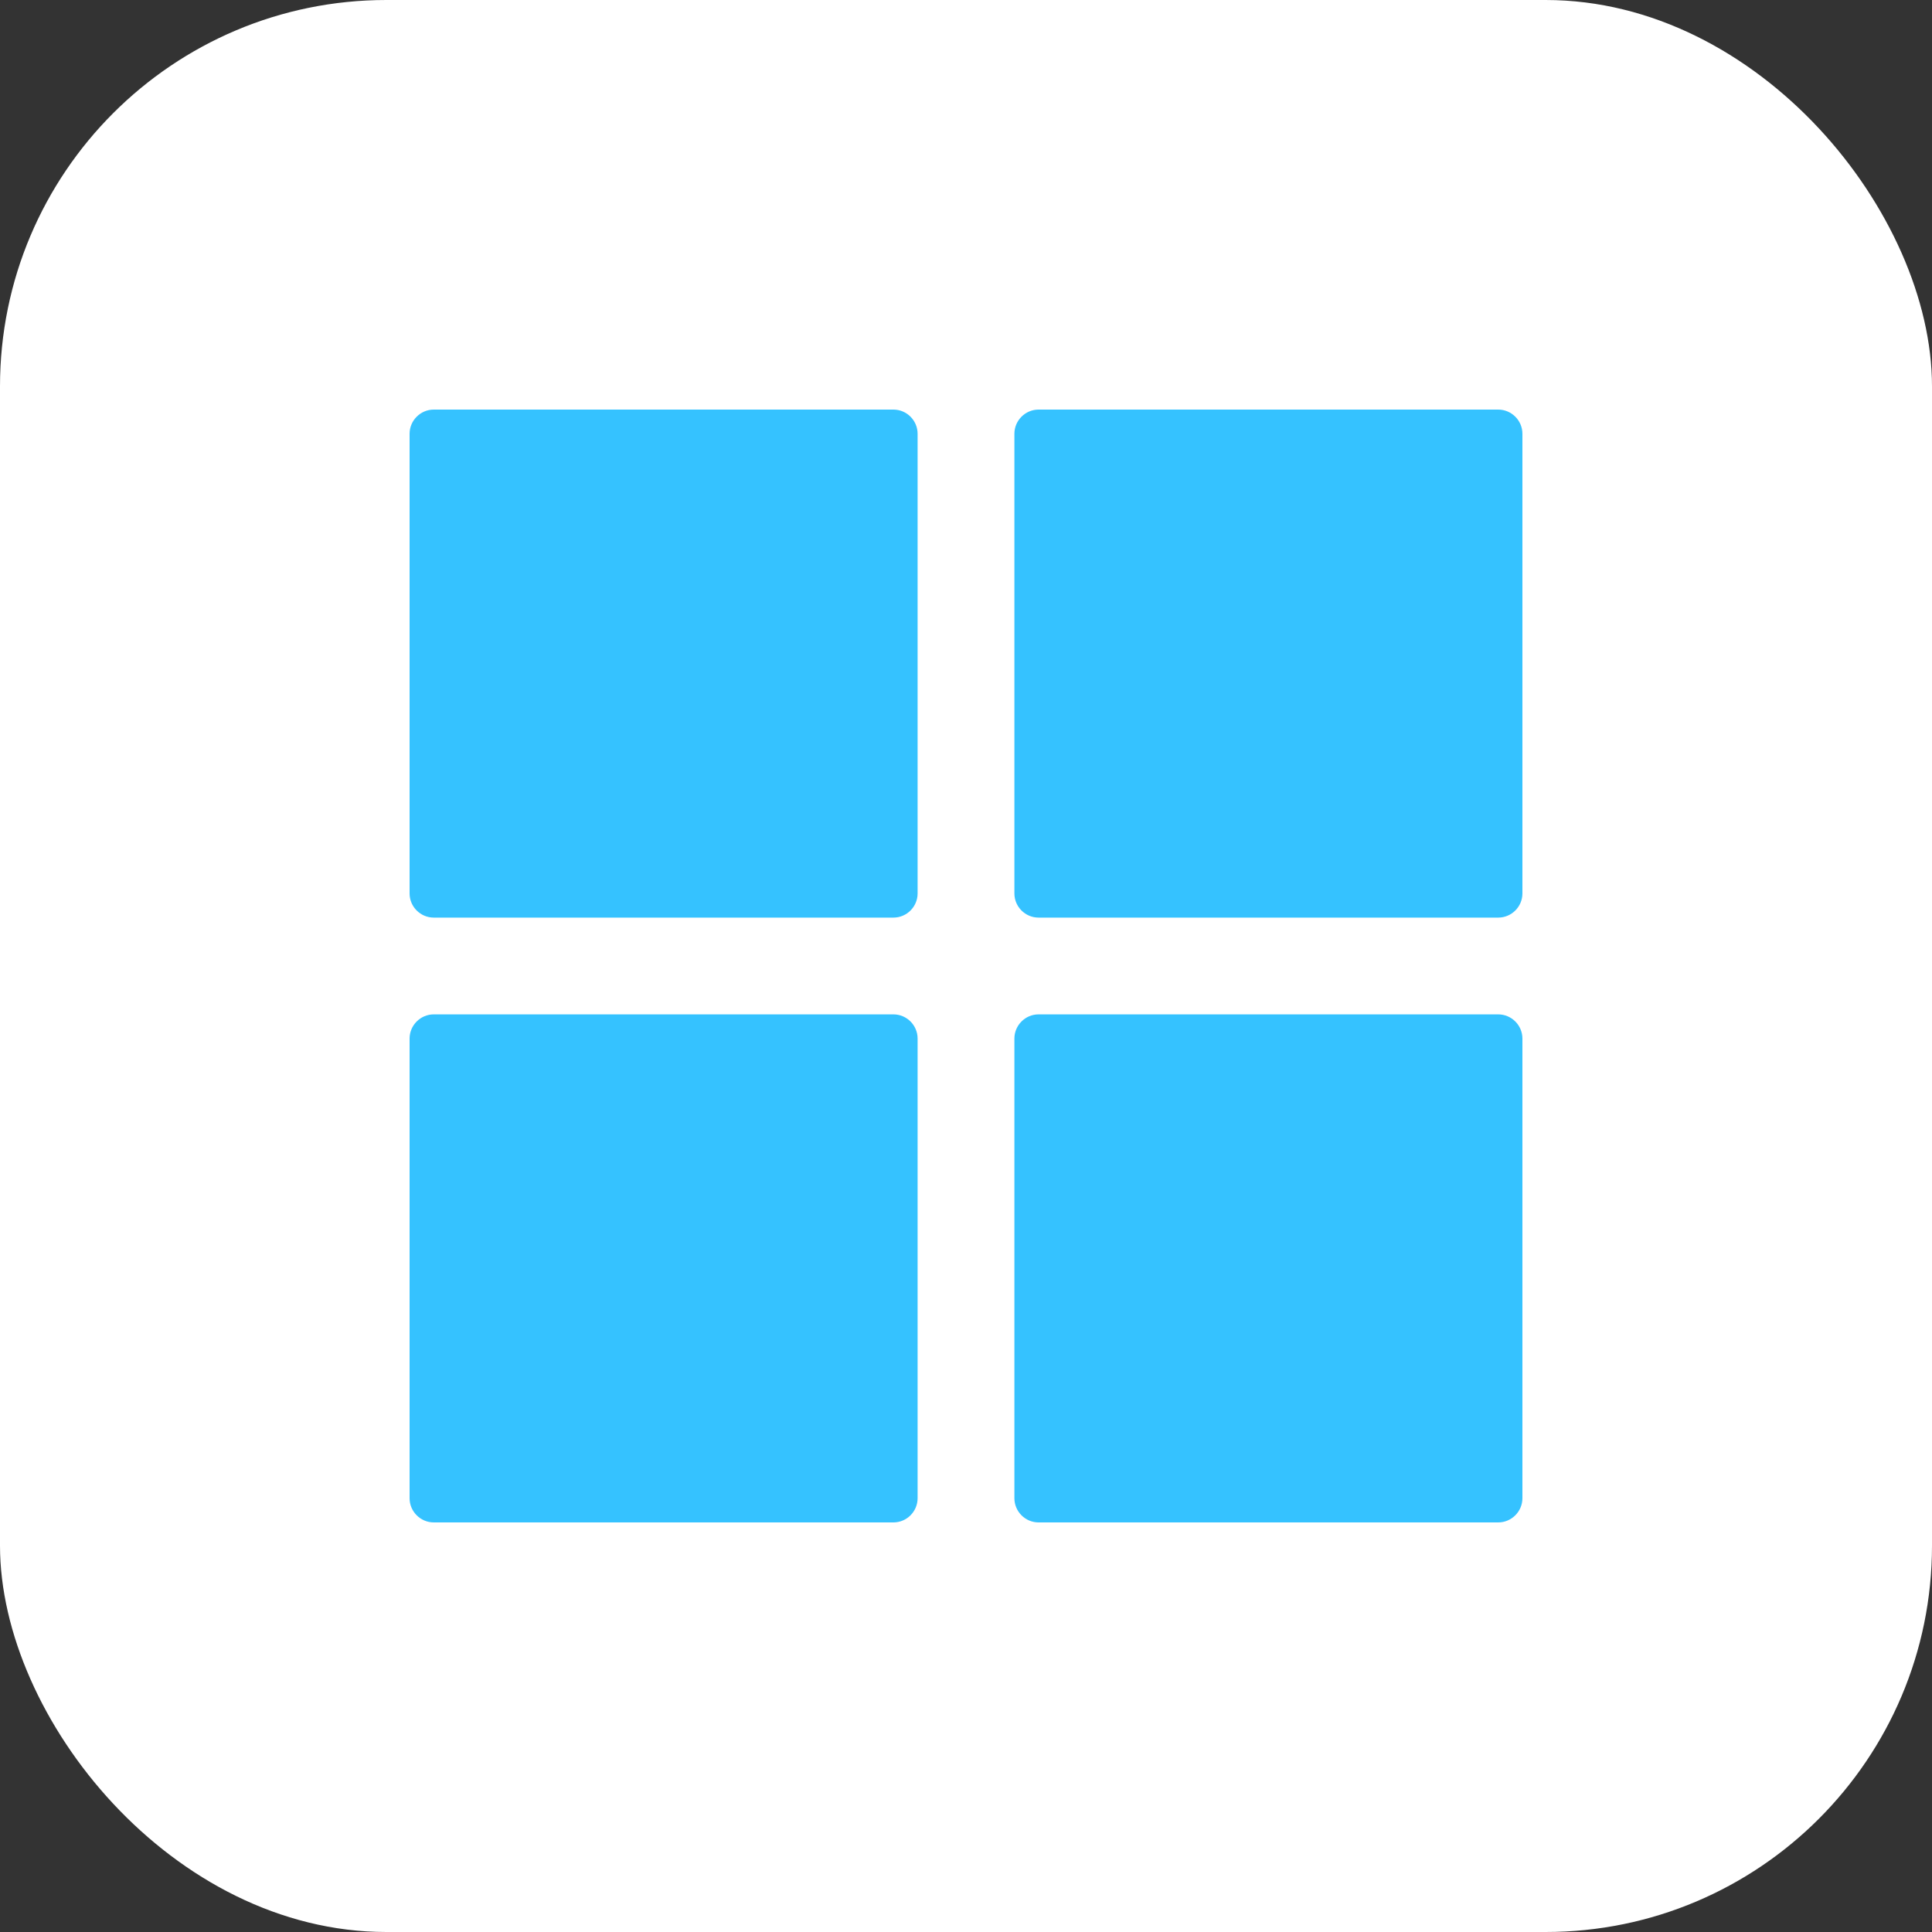
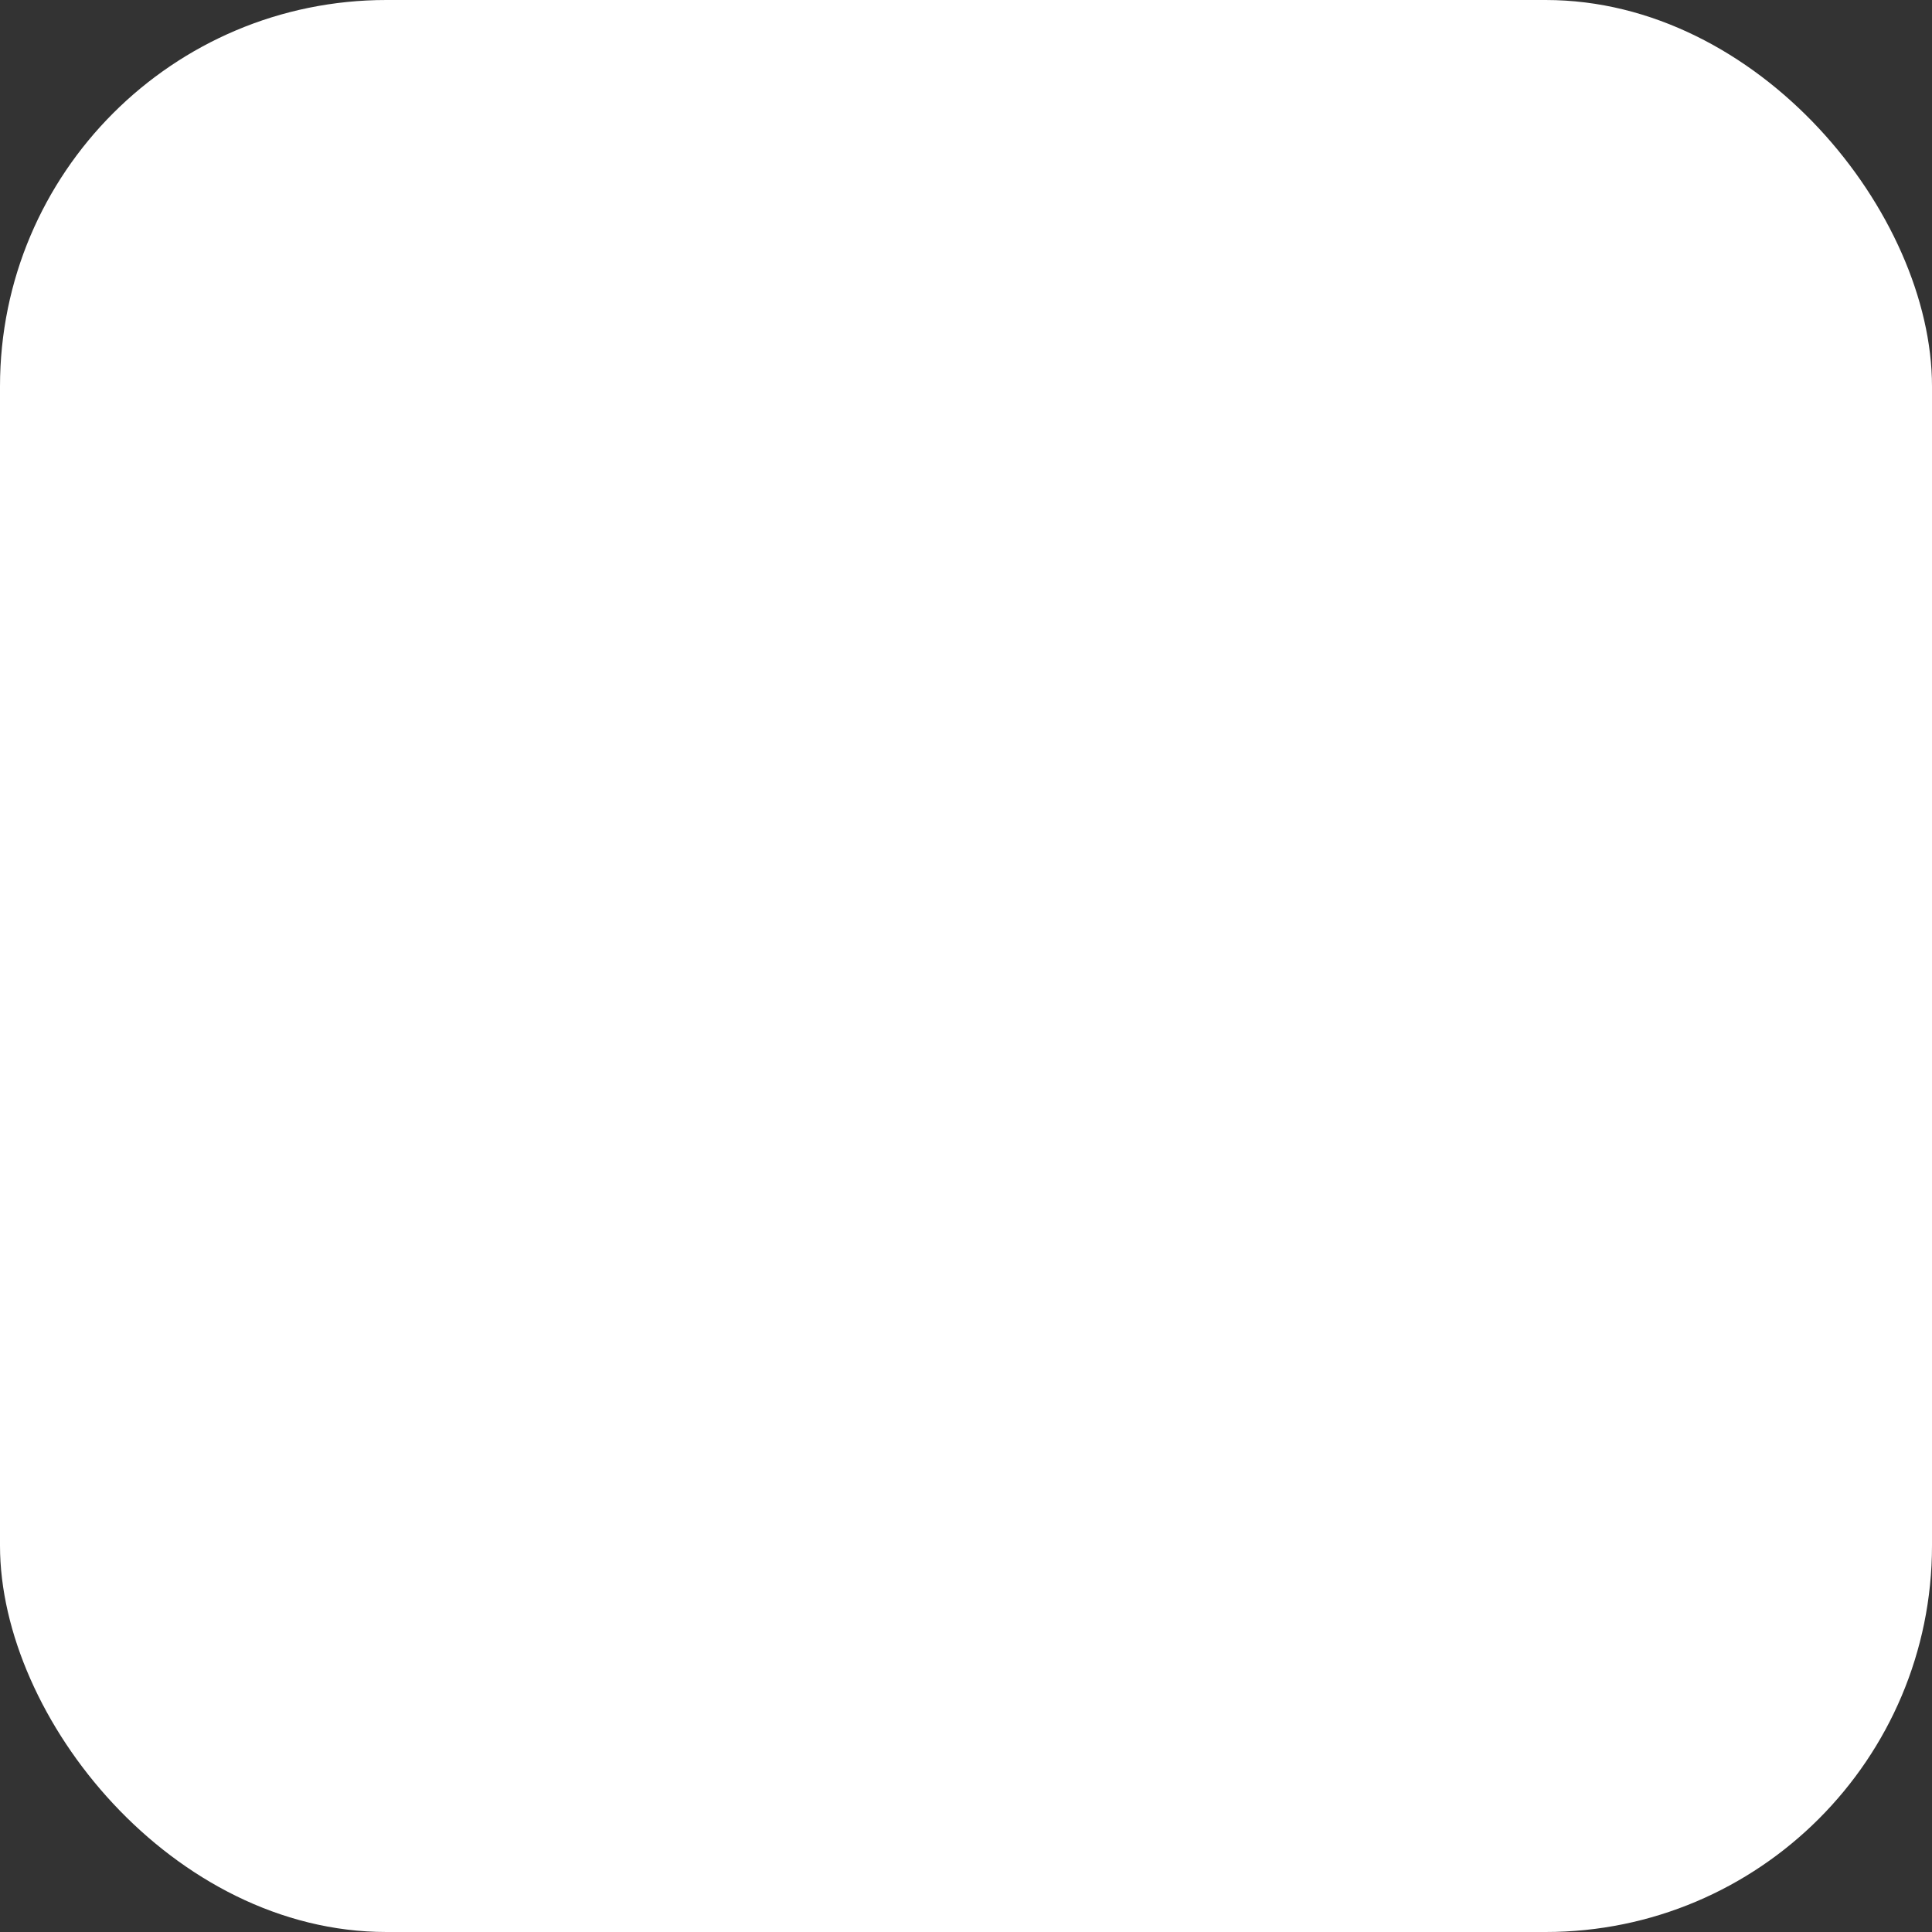
<svg xmlns="http://www.w3.org/2000/svg" width="80" height="80" viewBox="0 0 80 80" fill="none">
  <rect x="0" y="0" width="80" height="80" fill="#333333" stroke="none" />
  <rect width="80" height="80" rx="16" fill="white" />
  <g clip-path="url(#clip0_1_731)">
-     <path d="M62.038 16.96H43.005C42.454 16.96 42.004 17.411 42.004 17.962V36.995C42.004 37.546 42.454 37.996 43.005 37.996H62.038C62.589 37.996 63.04 37.546 63.04 36.995V17.962C63.04 17.411 62.589 16.96 62.038 16.96ZM62.038 42.003H43.005C42.454 42.003 42.004 42.454 42.004 43.005V62.038C42.004 62.589 42.454 63.04 43.005 63.04H62.038C62.589 63.04 63.04 62.589 63.04 62.038V43.005C63.04 42.454 62.589 42.003 62.038 42.003ZM36.995 16.96H17.962C17.411 16.96 16.96 17.411 16.96 17.962V36.995C16.96 37.546 17.411 37.996 17.962 37.996H36.995C37.546 37.996 37.996 37.546 37.996 36.995V17.962C37.996 17.411 37.546 16.96 36.995 16.96ZM36.995 42.003H17.962C17.411 42.003 16.96 42.454 16.96 43.005V62.038C16.96 62.589 17.411 63.04 17.962 63.04H36.995C37.546 63.04 37.996 62.589 37.996 62.038V43.005C37.996 42.454 37.546 42.003 36.995 42.003Z" fill="#35C2FF" />
-   </g>
+     </g>
  <defs>
    <clipPath id="clip0_1_731">
-       <rect width="48" height="48" fill="white" transform="translate(16 16)" />
-     </clipPath>
+       </clipPath>
  </defs>
</svg>